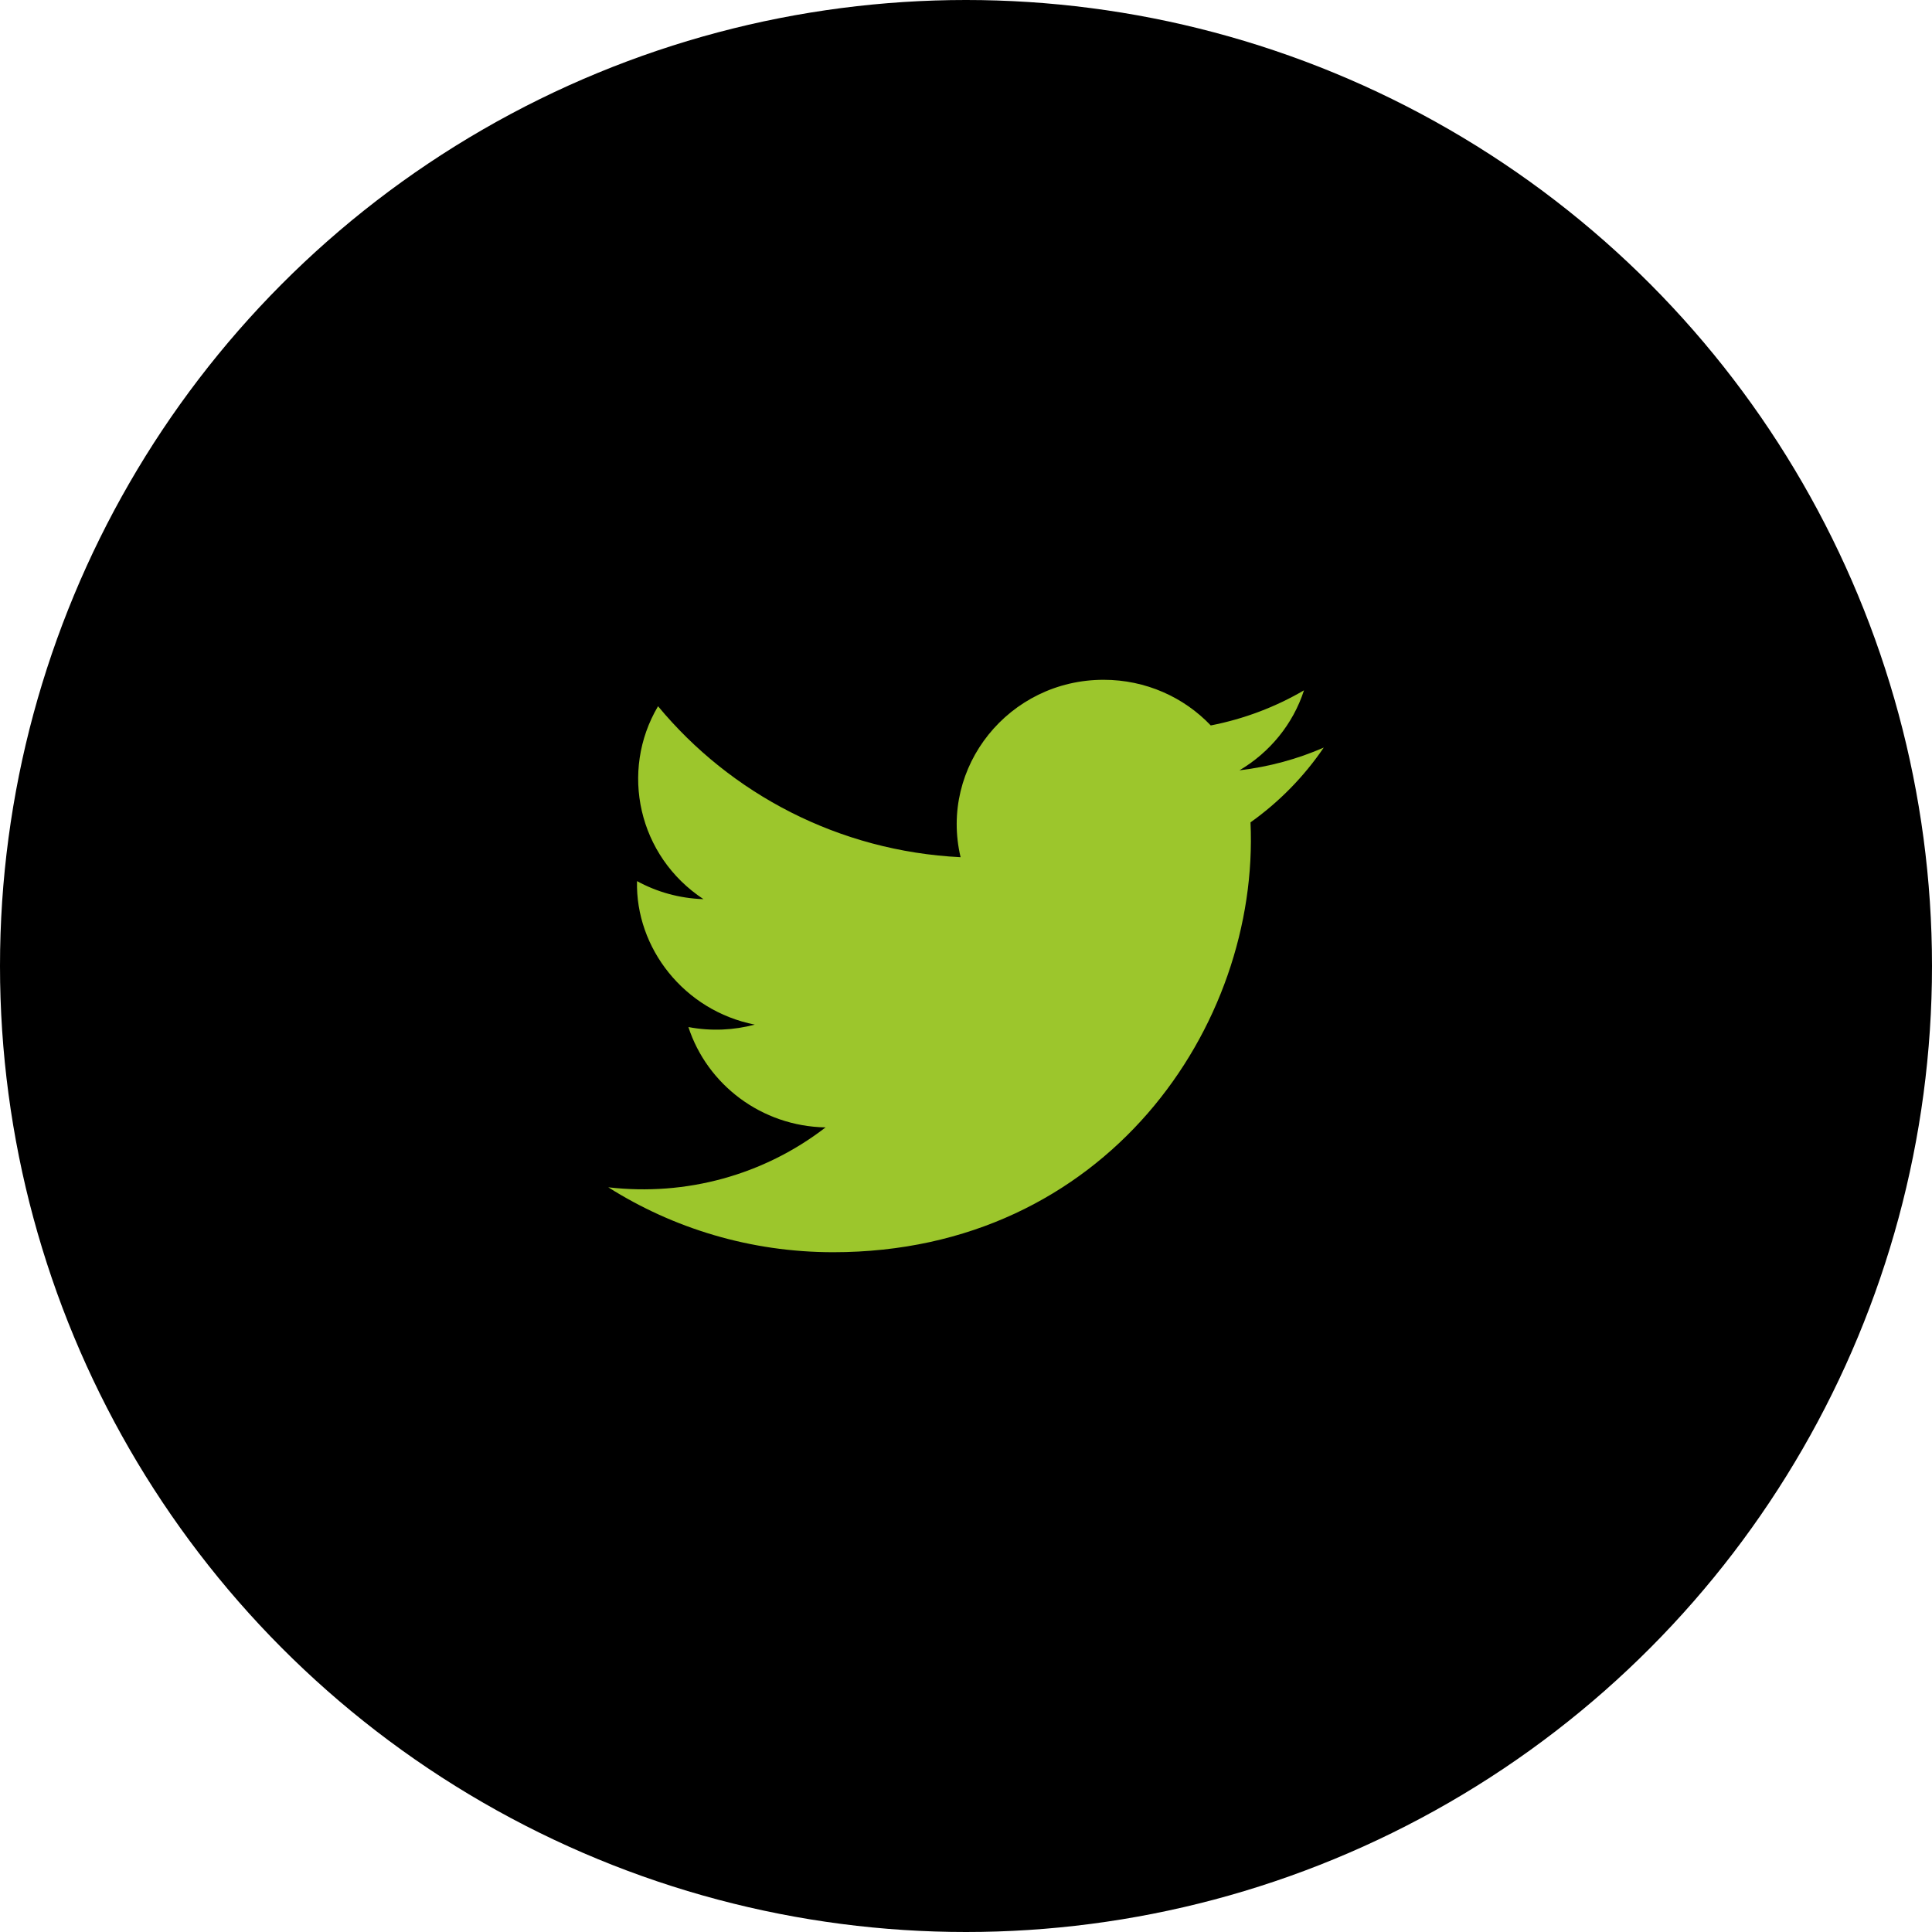
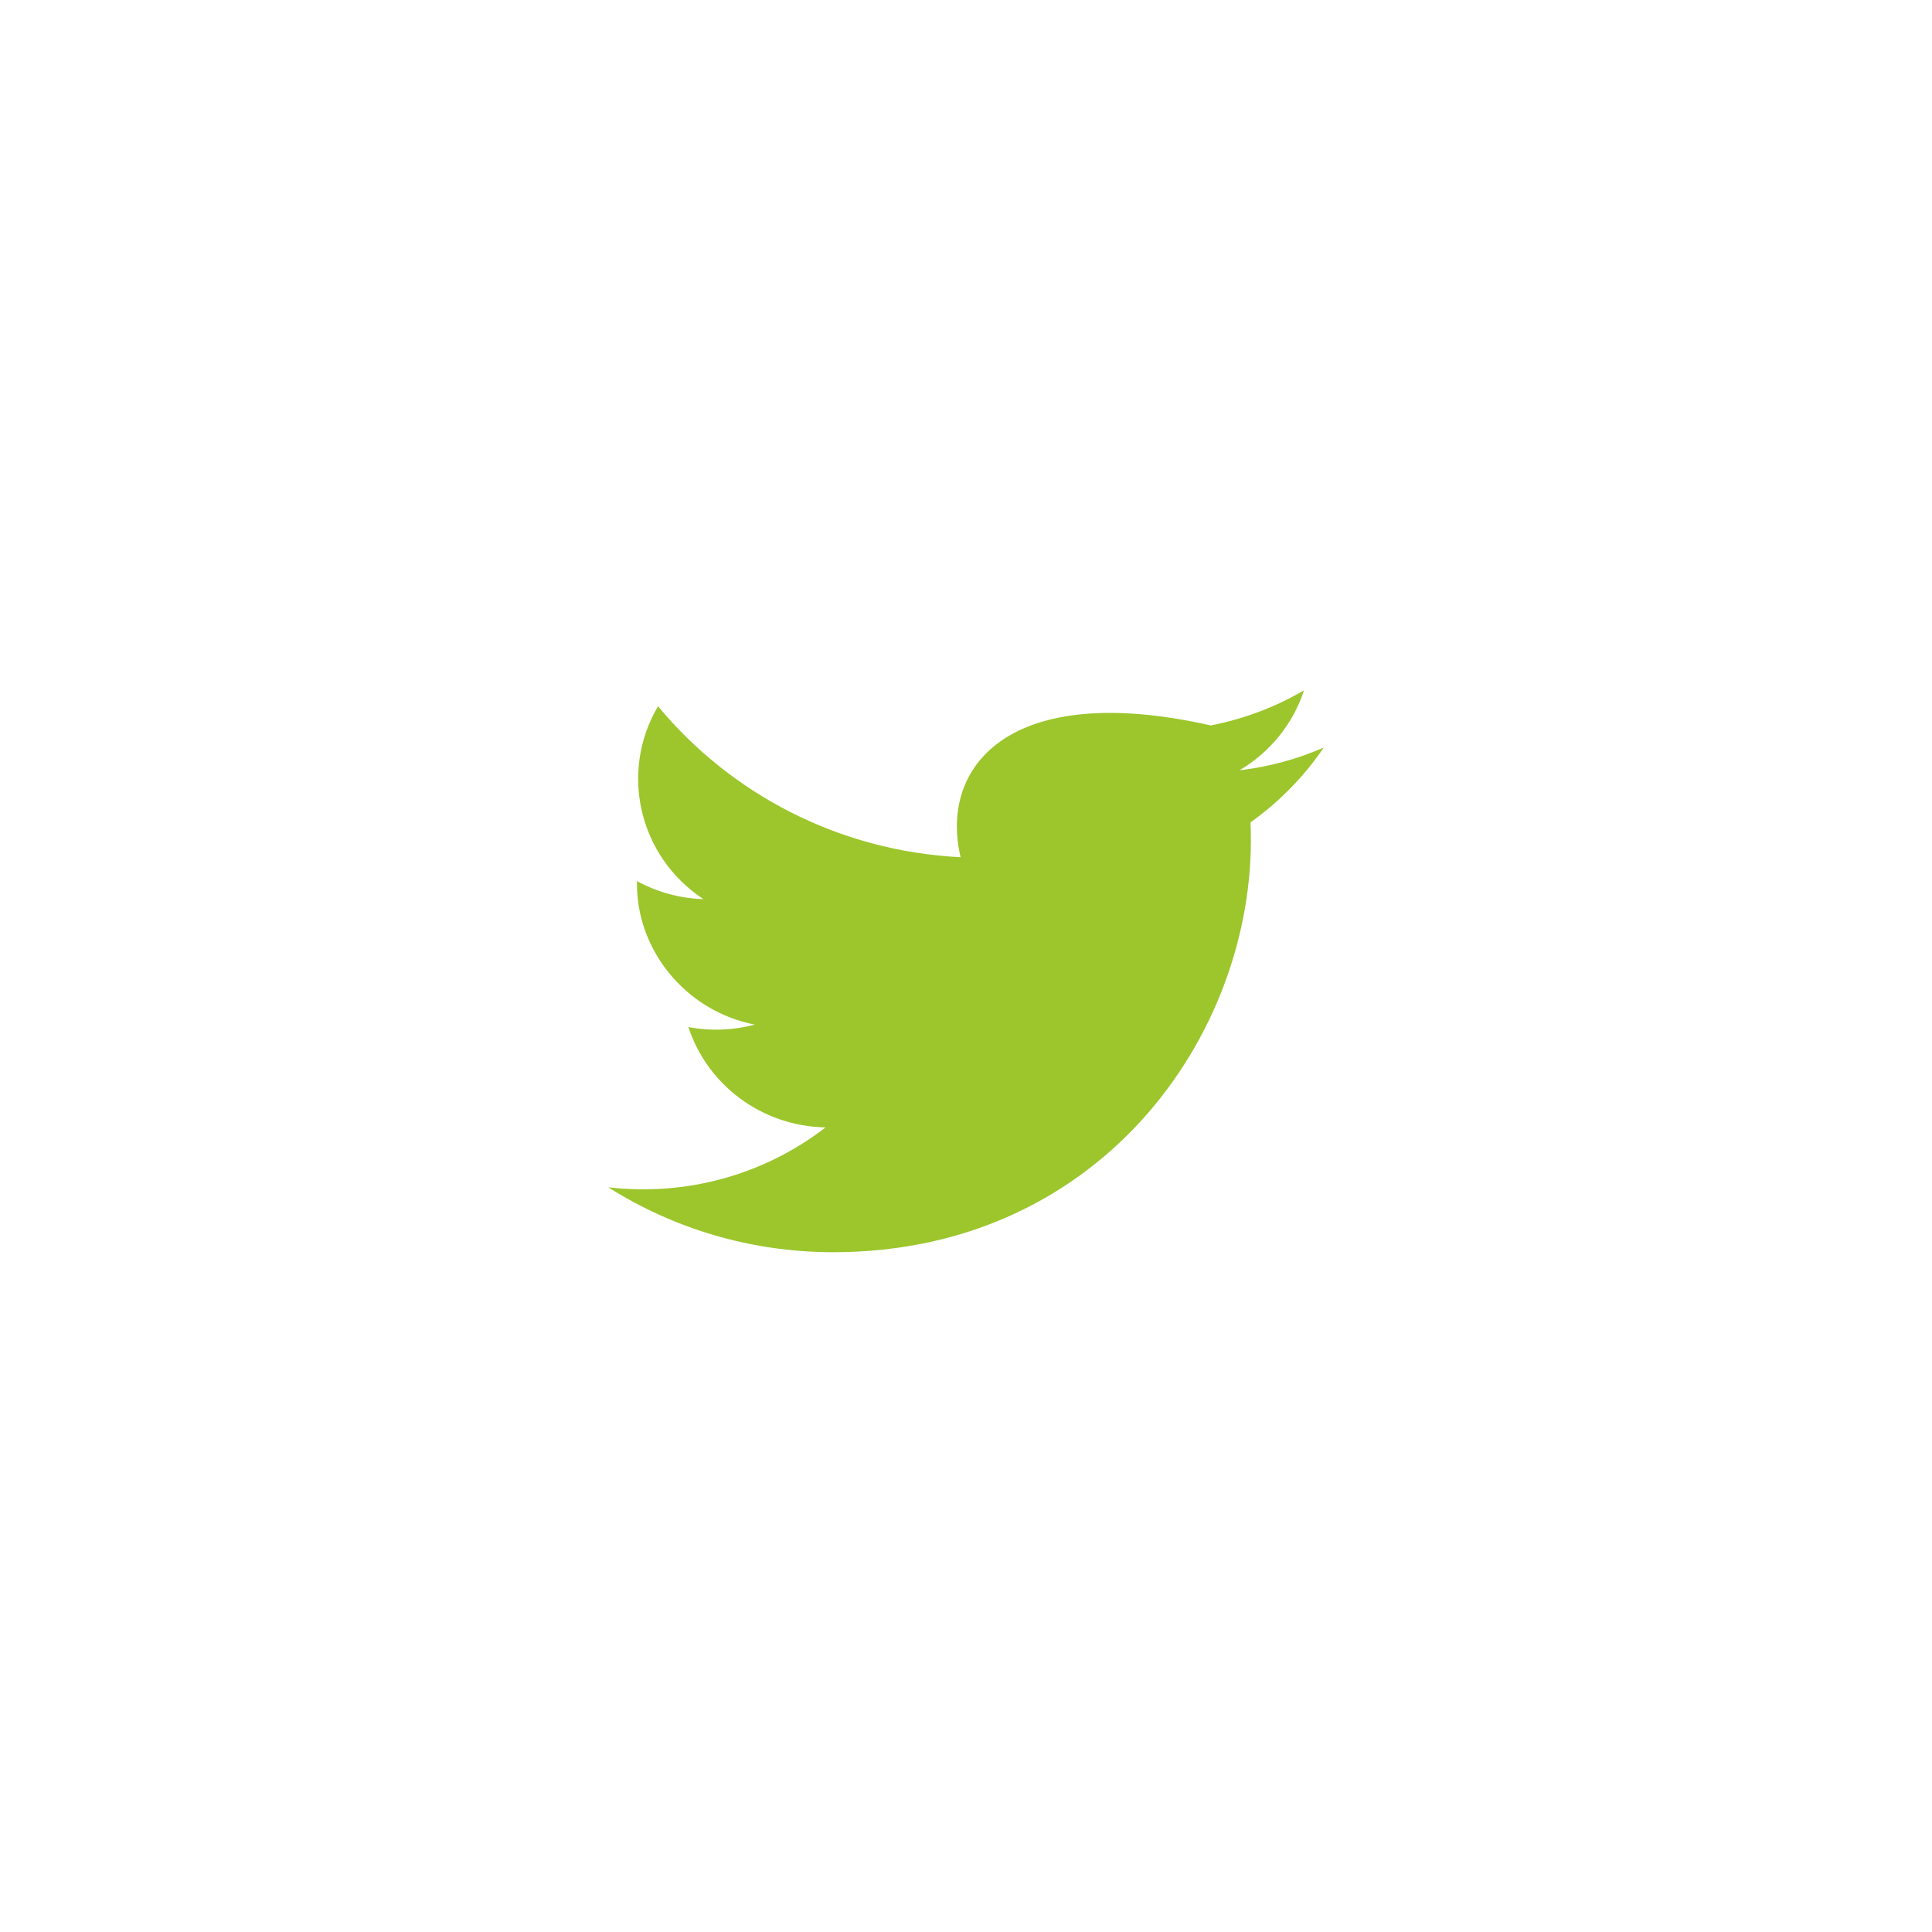
<svg xmlns="http://www.w3.org/2000/svg" width="35px" height="35px" viewBox="0 0 35 35" version="1.1">
  <title>Twitter</title>
  <g id="Desktop" stroke="none" stroke-width="1" fill="none" fill-rule="evenodd">
    <g id="Homepage" transform="translate(-1566, -9314)" fill-rule="nonzero">
      <g id="Twitter" transform="translate(1566, 9314)">
        <g id="twitter-a-link" fill="#000000">
-           <circle id="twitter-a" cx="17.5" cy="17.5" r="17.5" />
-         </g>
-         <path d="M23.981,13.543 C23.505,13.751 22.992,13.891 22.454,13.955 C23.003,13.631 23.425,13.118 23.623,12.506 C23.11,12.806 22.54,13.024 21.934,13.142 C21.45,12.633 20.758,12.315 19.993,12.315 C18.276,12.315 17.014,13.892 17.402,15.529 C15.193,15.42 13.233,14.378 11.921,12.794 C11.224,13.971 11.56,15.51 12.744,16.289 C12.308,16.275 11.898,16.158 11.54,15.962 C11.511,17.175 12.394,18.309 13.673,18.562 C13.298,18.662 12.888,18.685 12.471,18.606 C12.81,19.646 13.792,20.403 14.956,20.424 C13.838,21.287 12.429,21.673 11.019,21.509 C12.195,22.252 13.594,22.685 15.095,22.685 C20.033,22.685 22.823,18.58 22.654,14.898 C23.174,14.528 23.625,14.067 23.981,13.543 Z" id="Path" fill="#9CC62C" />
+           </g>
+         <path d="M23.981,13.543 C23.505,13.751 22.992,13.891 22.454,13.955 C23.003,13.631 23.425,13.118 23.623,12.506 C23.11,12.806 22.54,13.024 21.934,13.142 C18.276,12.315 17.014,13.892 17.402,15.529 C15.193,15.42 13.233,14.378 11.921,12.794 C11.224,13.971 11.56,15.51 12.744,16.289 C12.308,16.275 11.898,16.158 11.54,15.962 C11.511,17.175 12.394,18.309 13.673,18.562 C13.298,18.662 12.888,18.685 12.471,18.606 C12.81,19.646 13.792,20.403 14.956,20.424 C13.838,21.287 12.429,21.673 11.019,21.509 C12.195,22.252 13.594,22.685 15.095,22.685 C20.033,22.685 22.823,18.58 22.654,14.898 C23.174,14.528 23.625,14.067 23.981,13.543 Z" id="Path" fill="#9CC62C" />
      </g>
    </g>
  </g>
</svg>